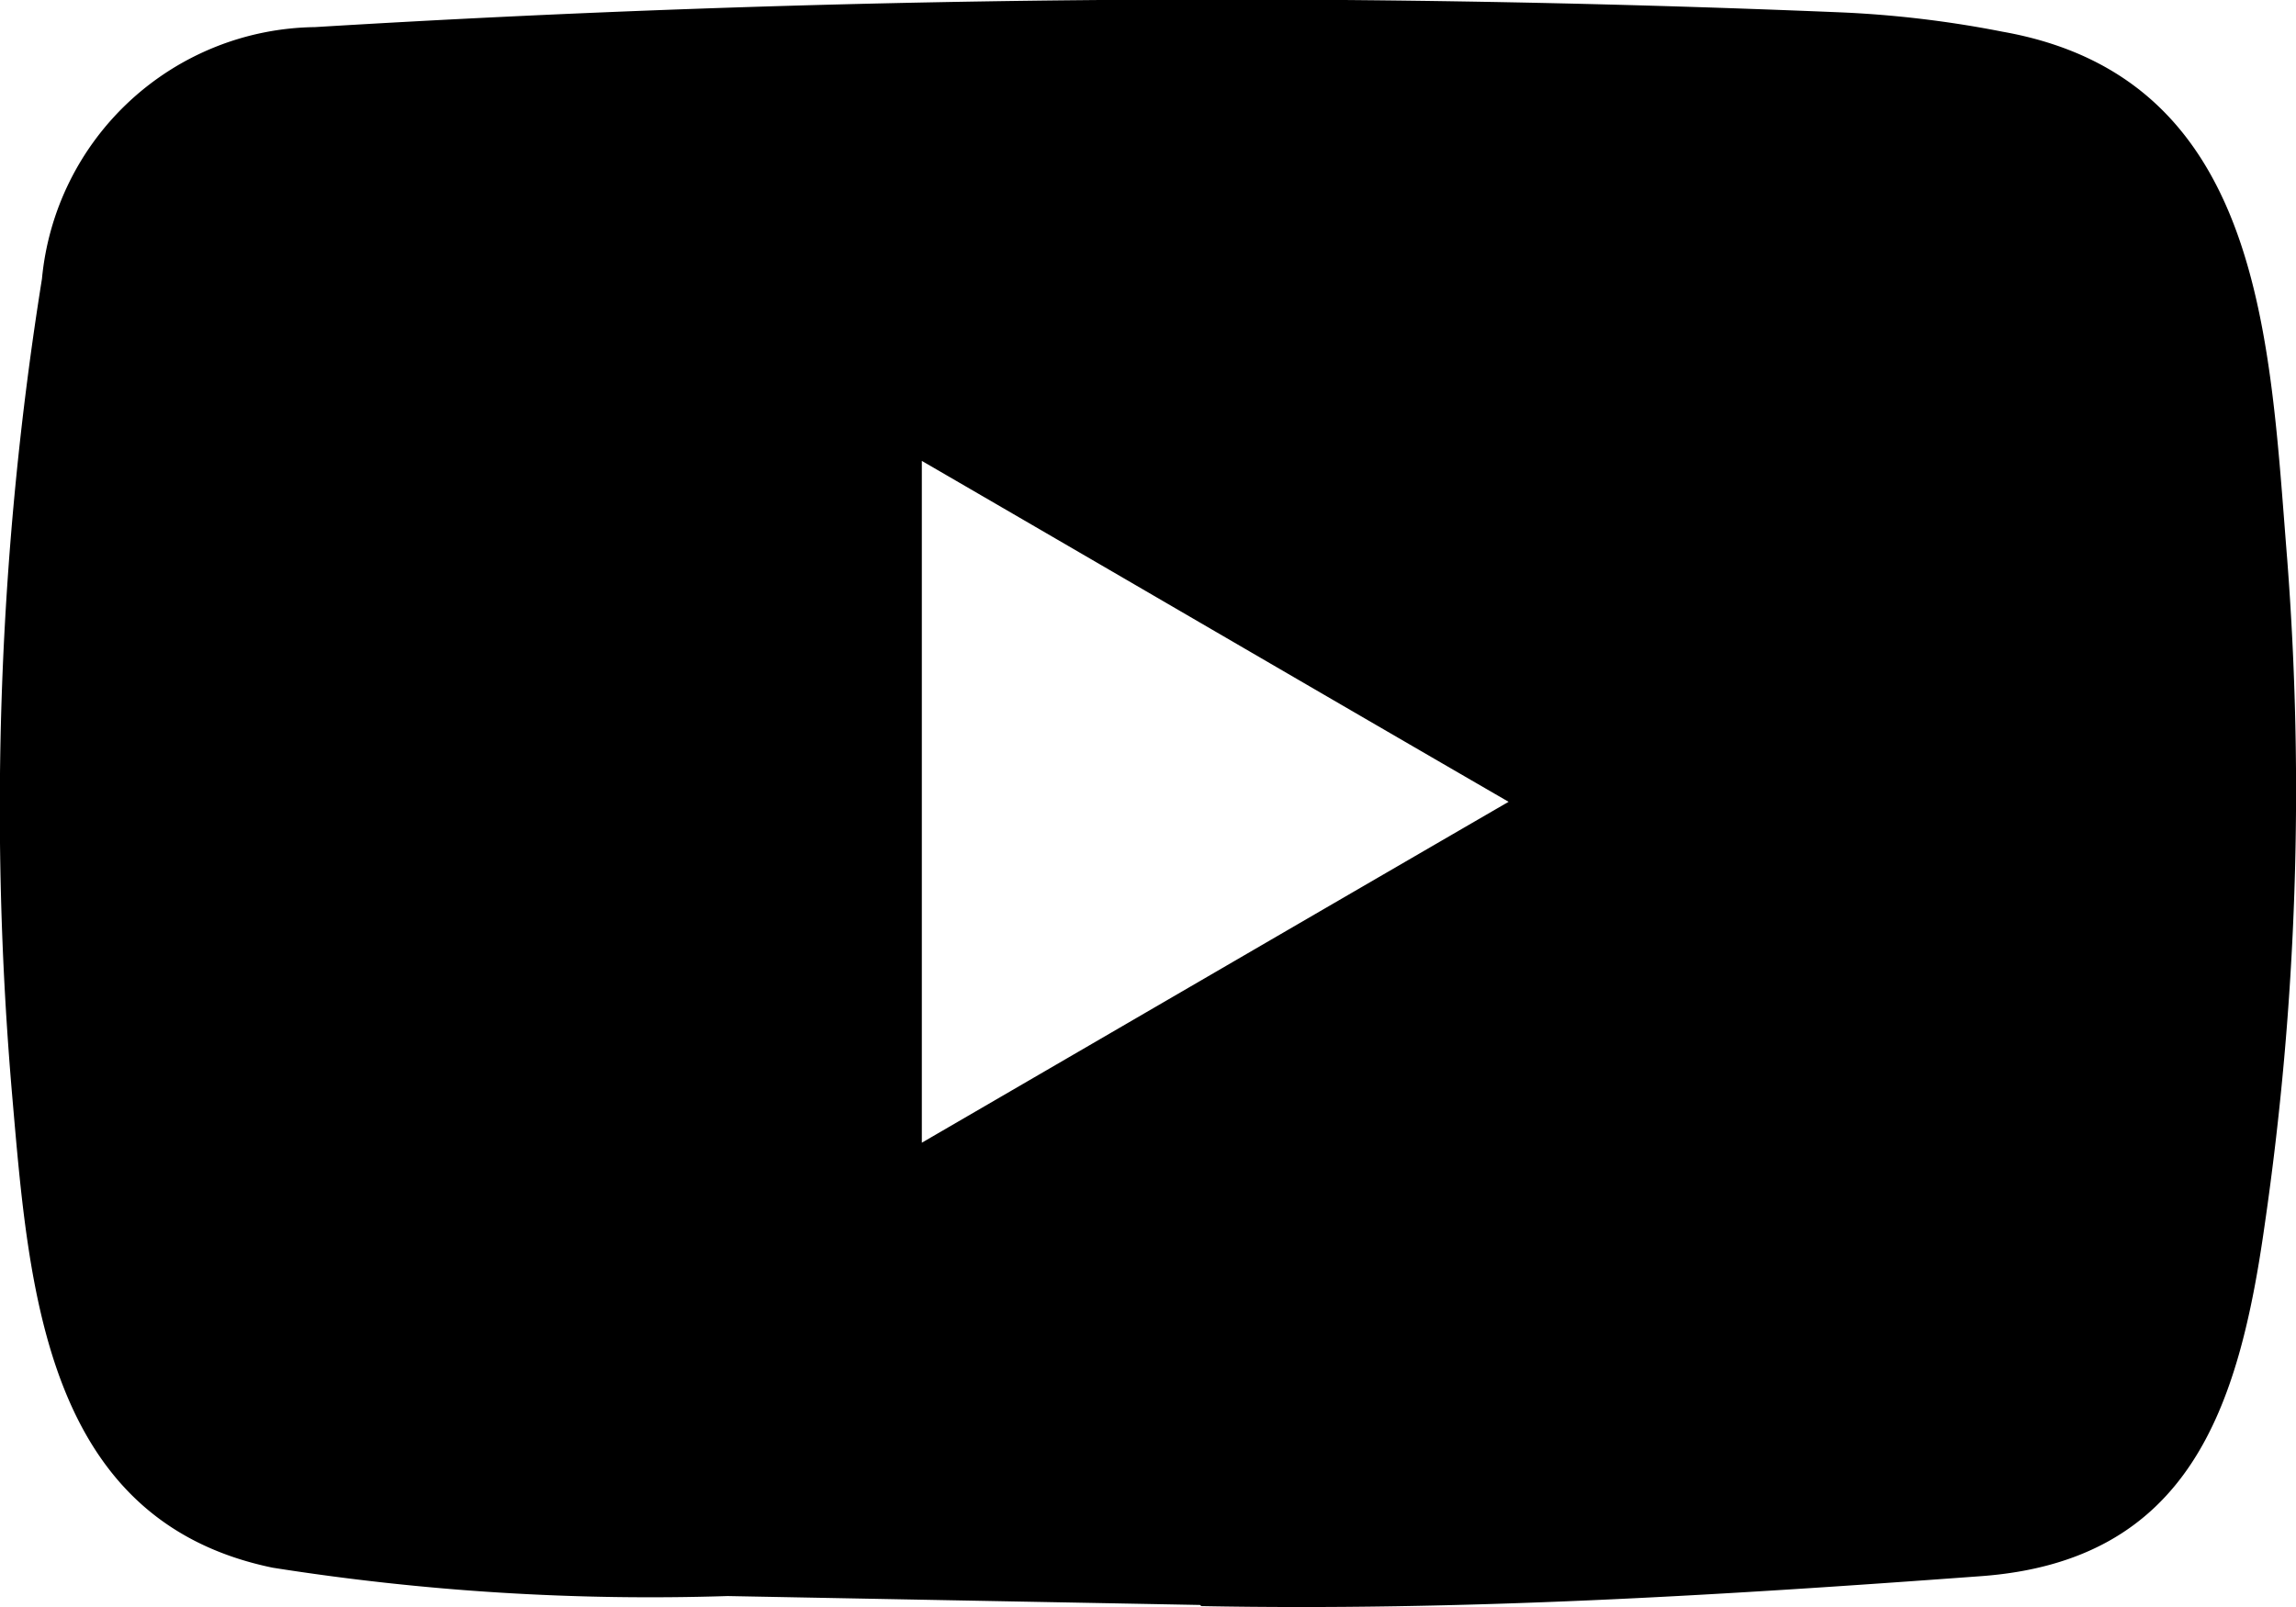
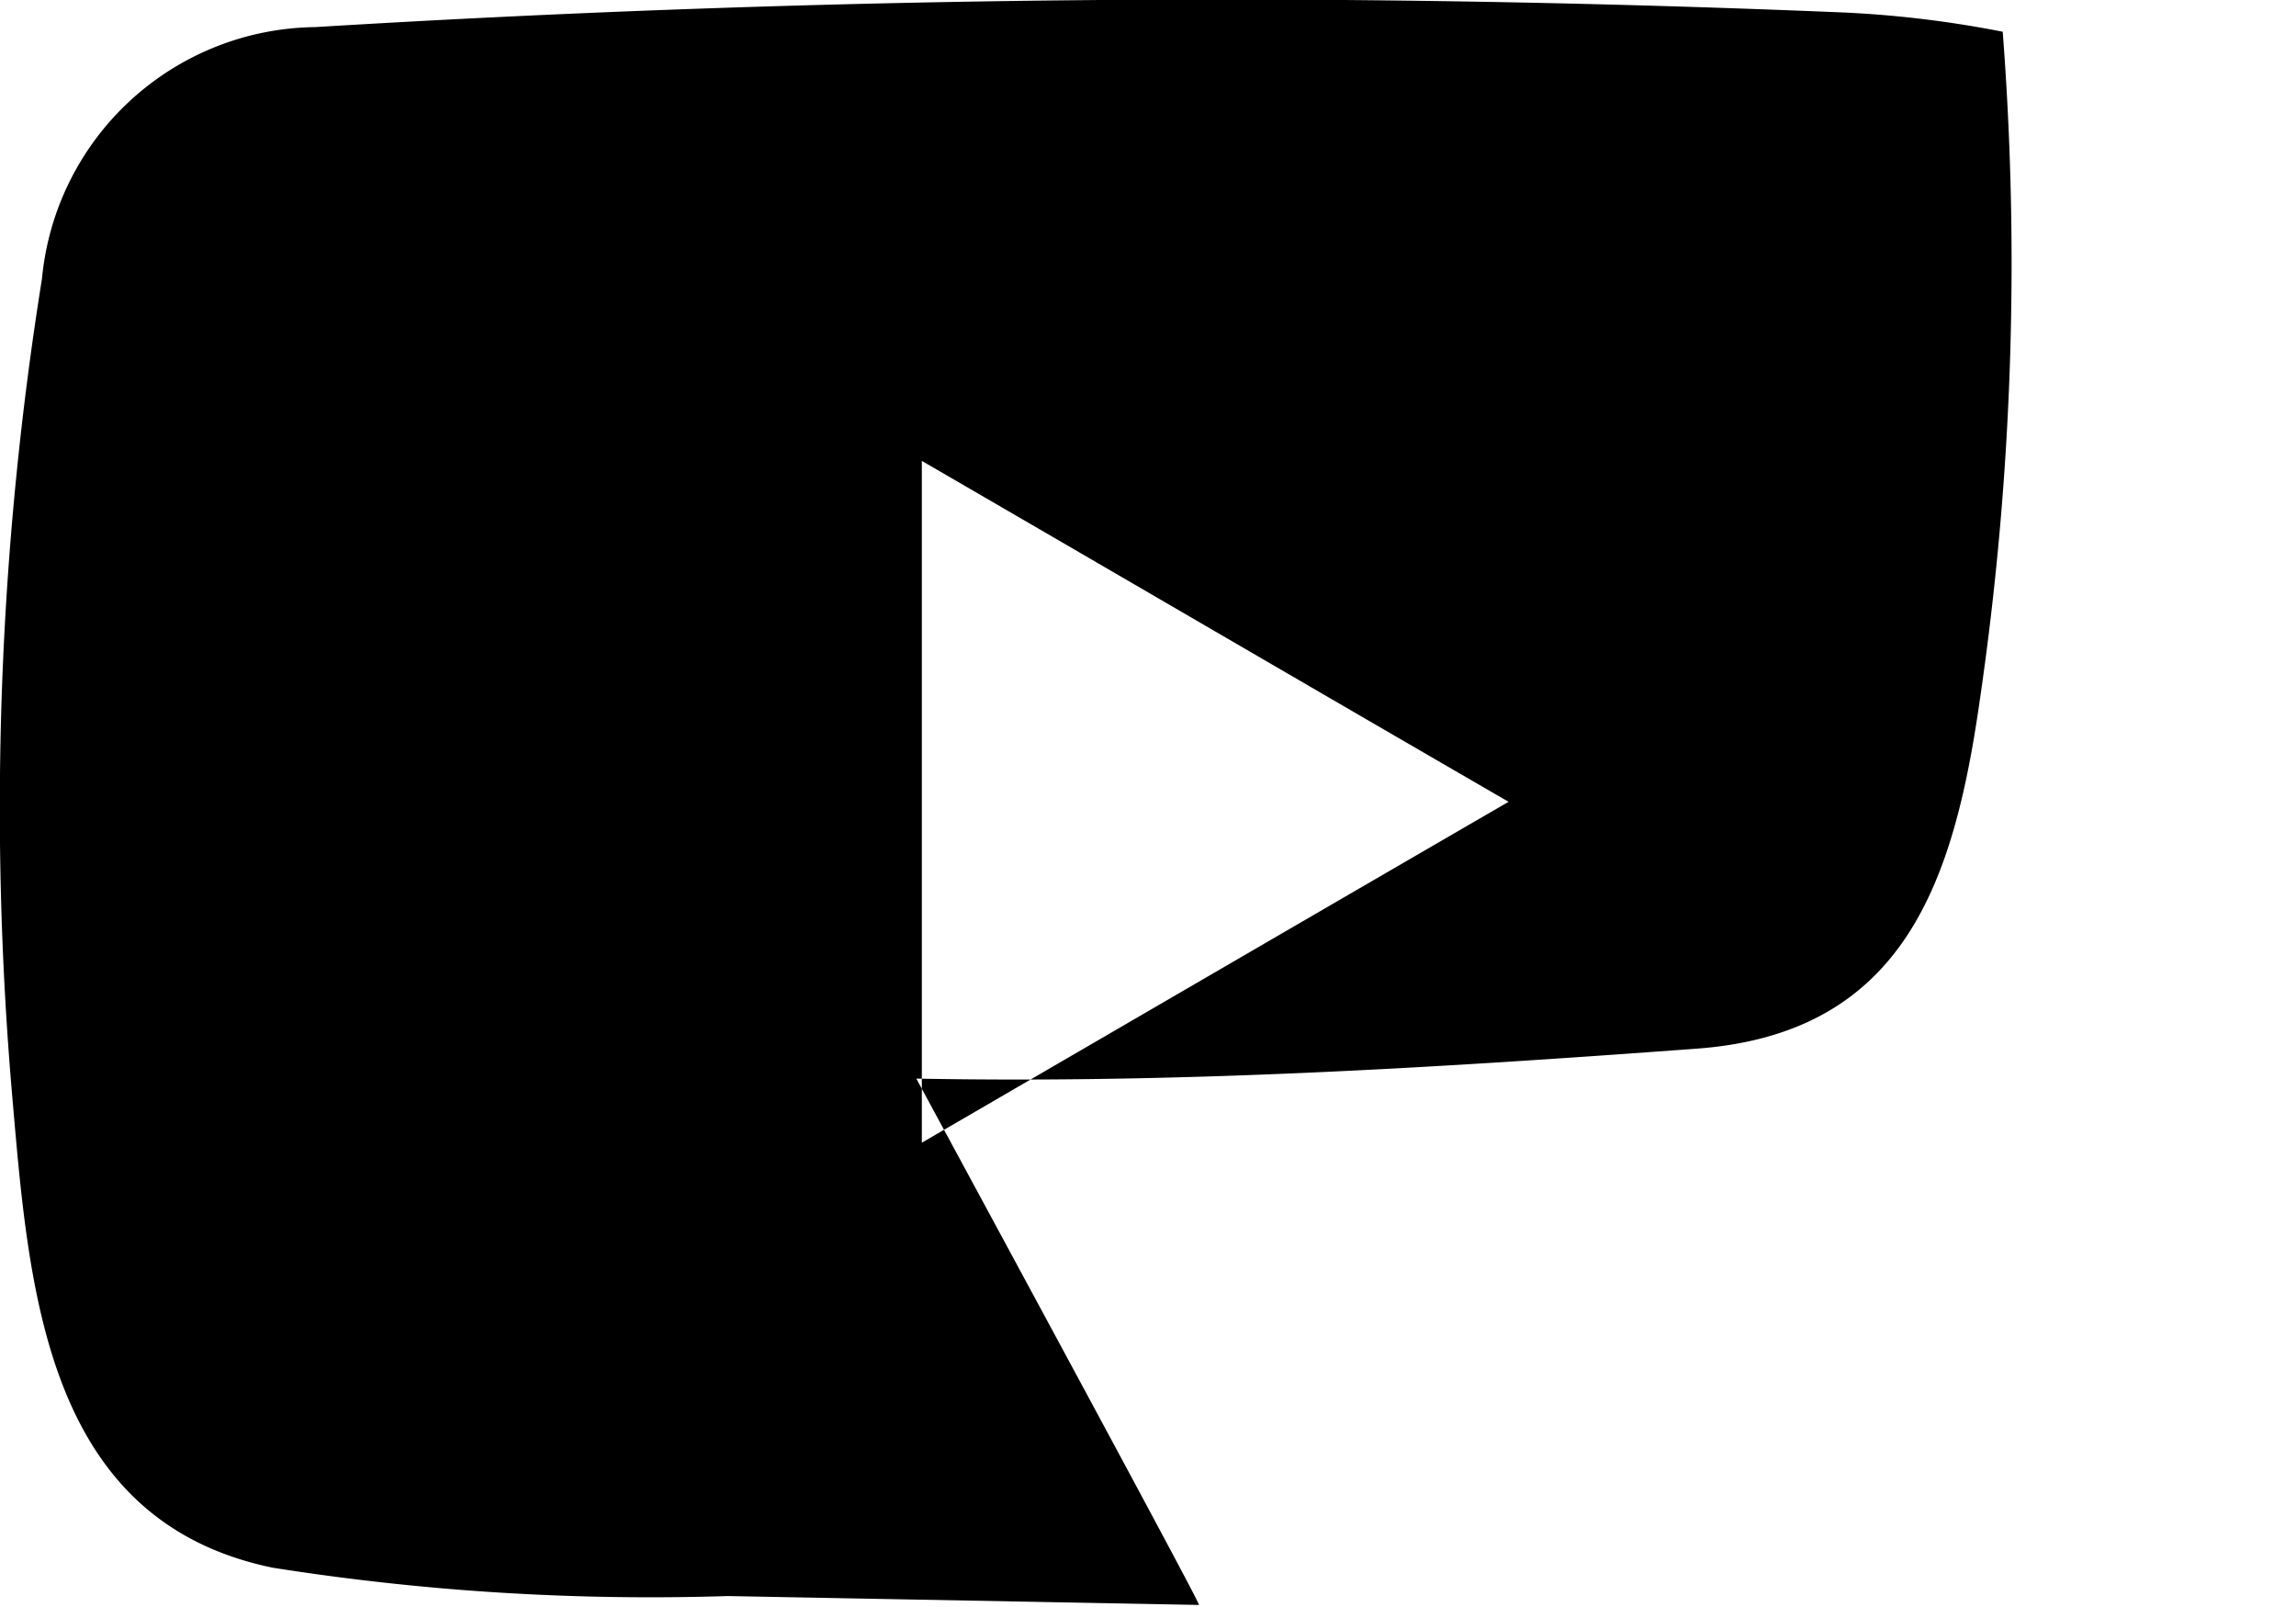
<svg xmlns="http://www.w3.org/2000/svg" width="25.826" height="18.078" viewBox="0 0 25.826 18.078">
-   <path d="M13.485,18.055l-5.3-.1a27.275,27.275,0,0,1-5.118-.319c-2.559-.529-2.74-3.123-2.929-5.3a37.664,37.664,0,0,1,.334-9.2A3.124,3.124,0,0,1,3.542.305,167.711,167.711,0,0,1,20.727.14a12.135,12.135,0,0,1,1.8.217c2.933.521,3,3.459,3.2,5.934a33.971,33.971,0,0,1-.254,7.494c-.291,2.055-.846,3.779-3.2,3.947-2.942.217-5.815.392-8.766.336C13.511,18.055,13.494,18.055,13.485,18.055Zm-3.116-5.2c2.219-1.289,4.393-2.555,6.6-3.835-2.223-1.287-4.393-2.555-6.6-3.835Z" />
+   <path d="M13.485,18.055l-5.3-.1a27.275,27.275,0,0,1-5.118-.319c-2.559-.529-2.74-3.123-2.929-5.3a37.664,37.664,0,0,1,.334-9.2A3.124,3.124,0,0,1,3.542.305,167.711,167.711,0,0,1,20.727.14a12.135,12.135,0,0,1,1.8.217a33.971,33.971,0,0,1-.254,7.494c-.291,2.055-.846,3.779-3.2,3.947-2.942.217-5.815.392-8.766.336C13.511,18.055,13.494,18.055,13.485,18.055Zm-3.116-5.2c2.219-1.289,4.393-2.555,6.6-3.835-2.223-1.287-4.393-2.555-6.6-3.835Z" />
</svg>